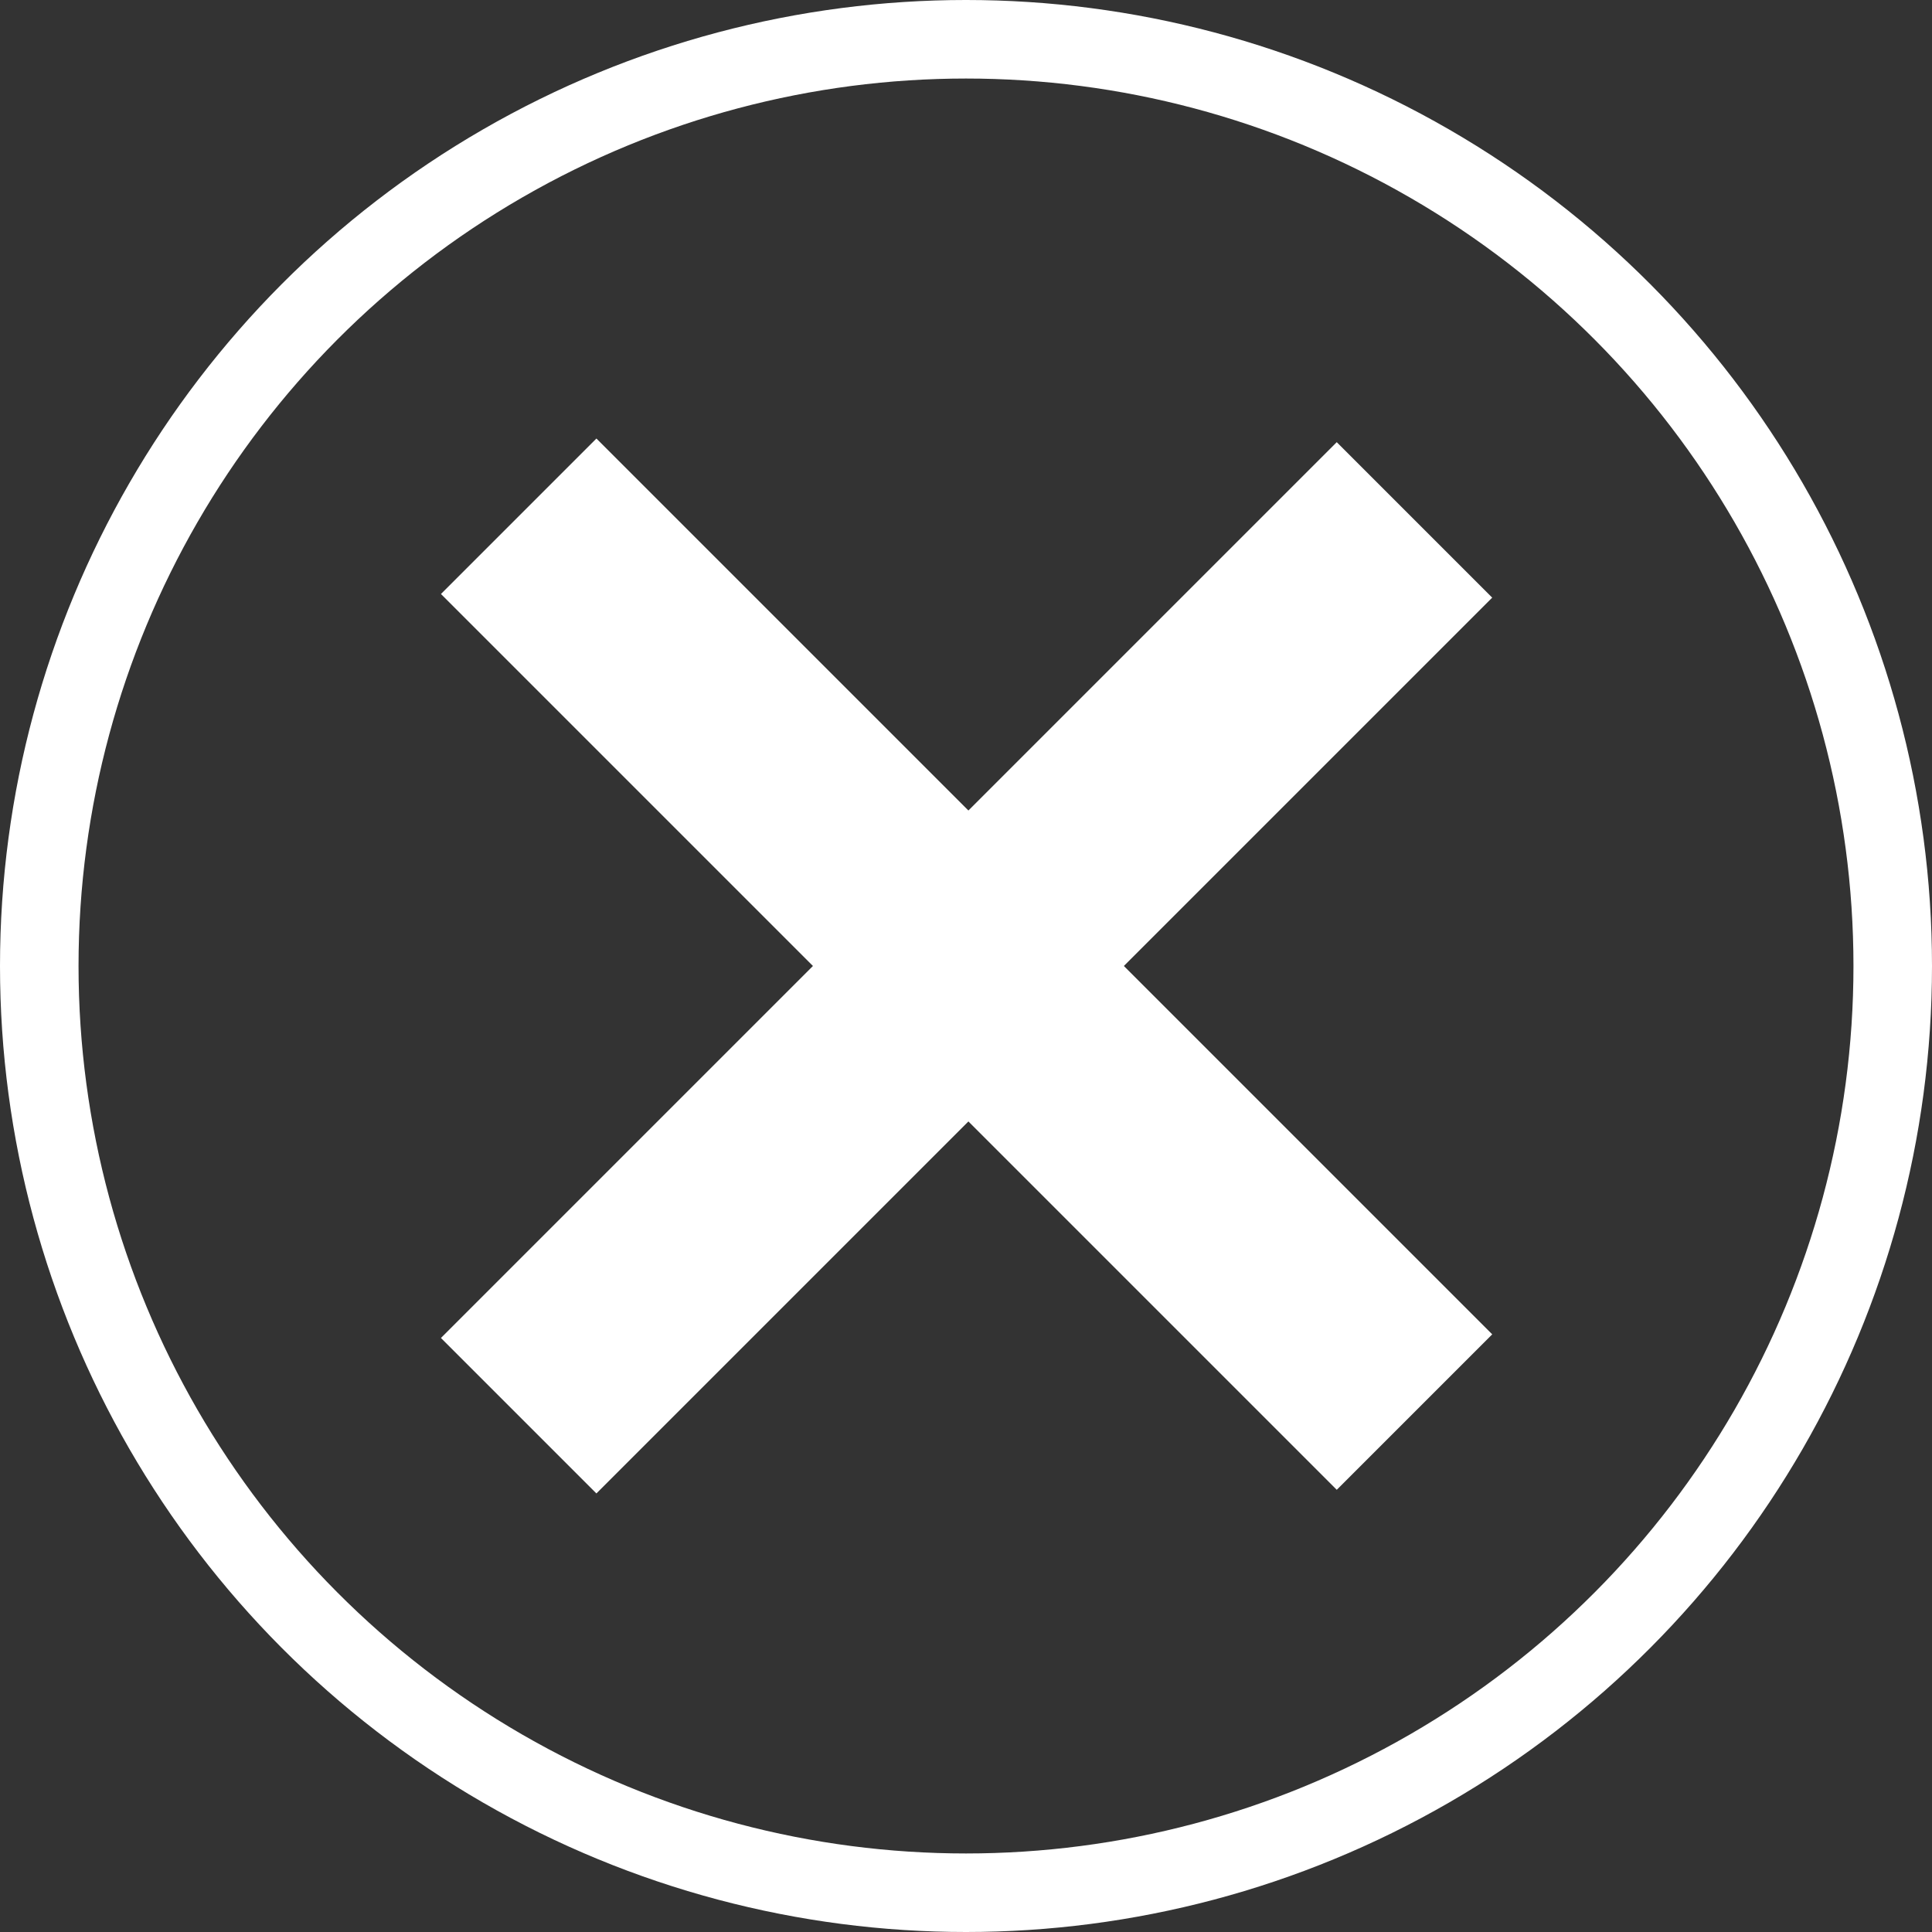
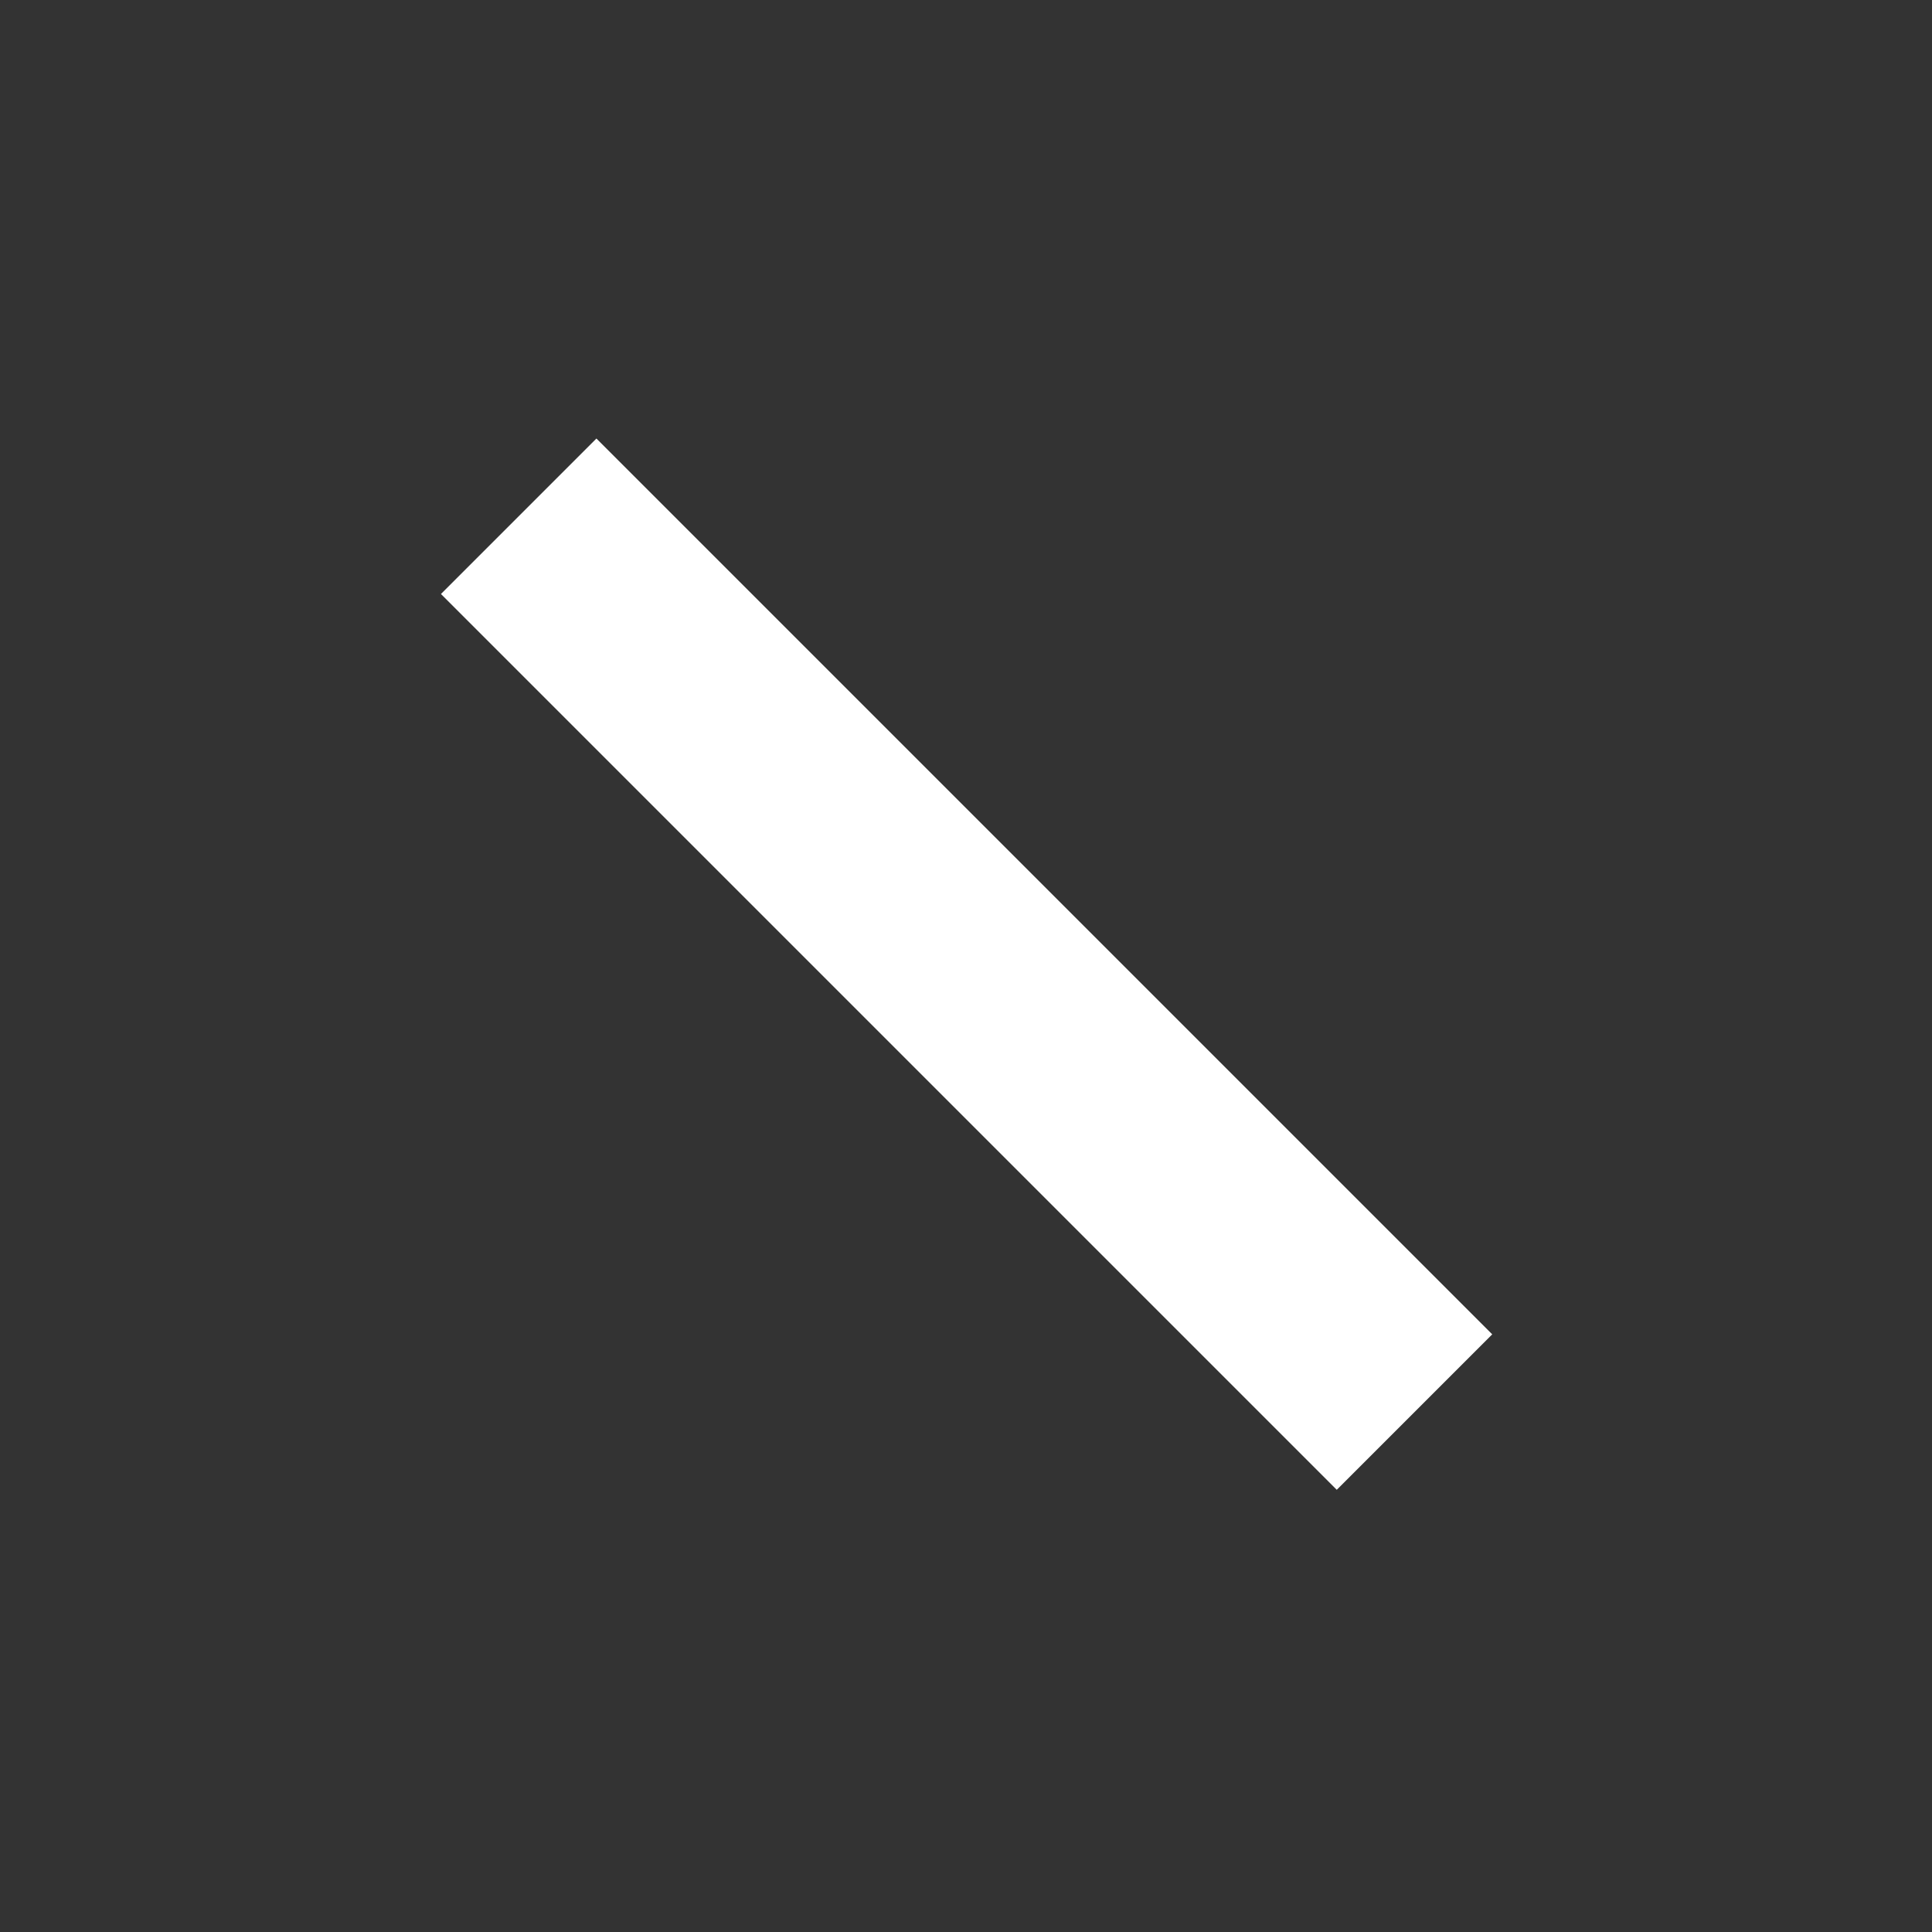
<svg xmlns="http://www.w3.org/2000/svg" version="1.1" id="Ebene_1" x="0px" y="0px" viewBox="0 0 738 738" style="enable-background:new 0 0 738 738;" xml:space="preserve">
  <rect x="0" y="0" width="738" height="738" fill="#333333" stroke="none" />
  <style type="text/css">
	.st0{fill:none;stroke:#FFFFFF;stroke-width:30;stroke-miterlimit:10;}
	.st1{fill:#FFFFFF;}
</style>
-   <circle class="st0" cx="369" cy="369" r="354" />
-   <rect x="127.3" y="327.7" transform="matrix(0.707 -0.707 0.707 0.707 -153.253 369.408)" class="st1" width="484" height="84" />
  <rect x="327.3" y="126.3" transform="matrix(0.707 -0.707 0.707 0.707 -152.258 369.004)" class="st1" width="84" height="484" />
</svg>